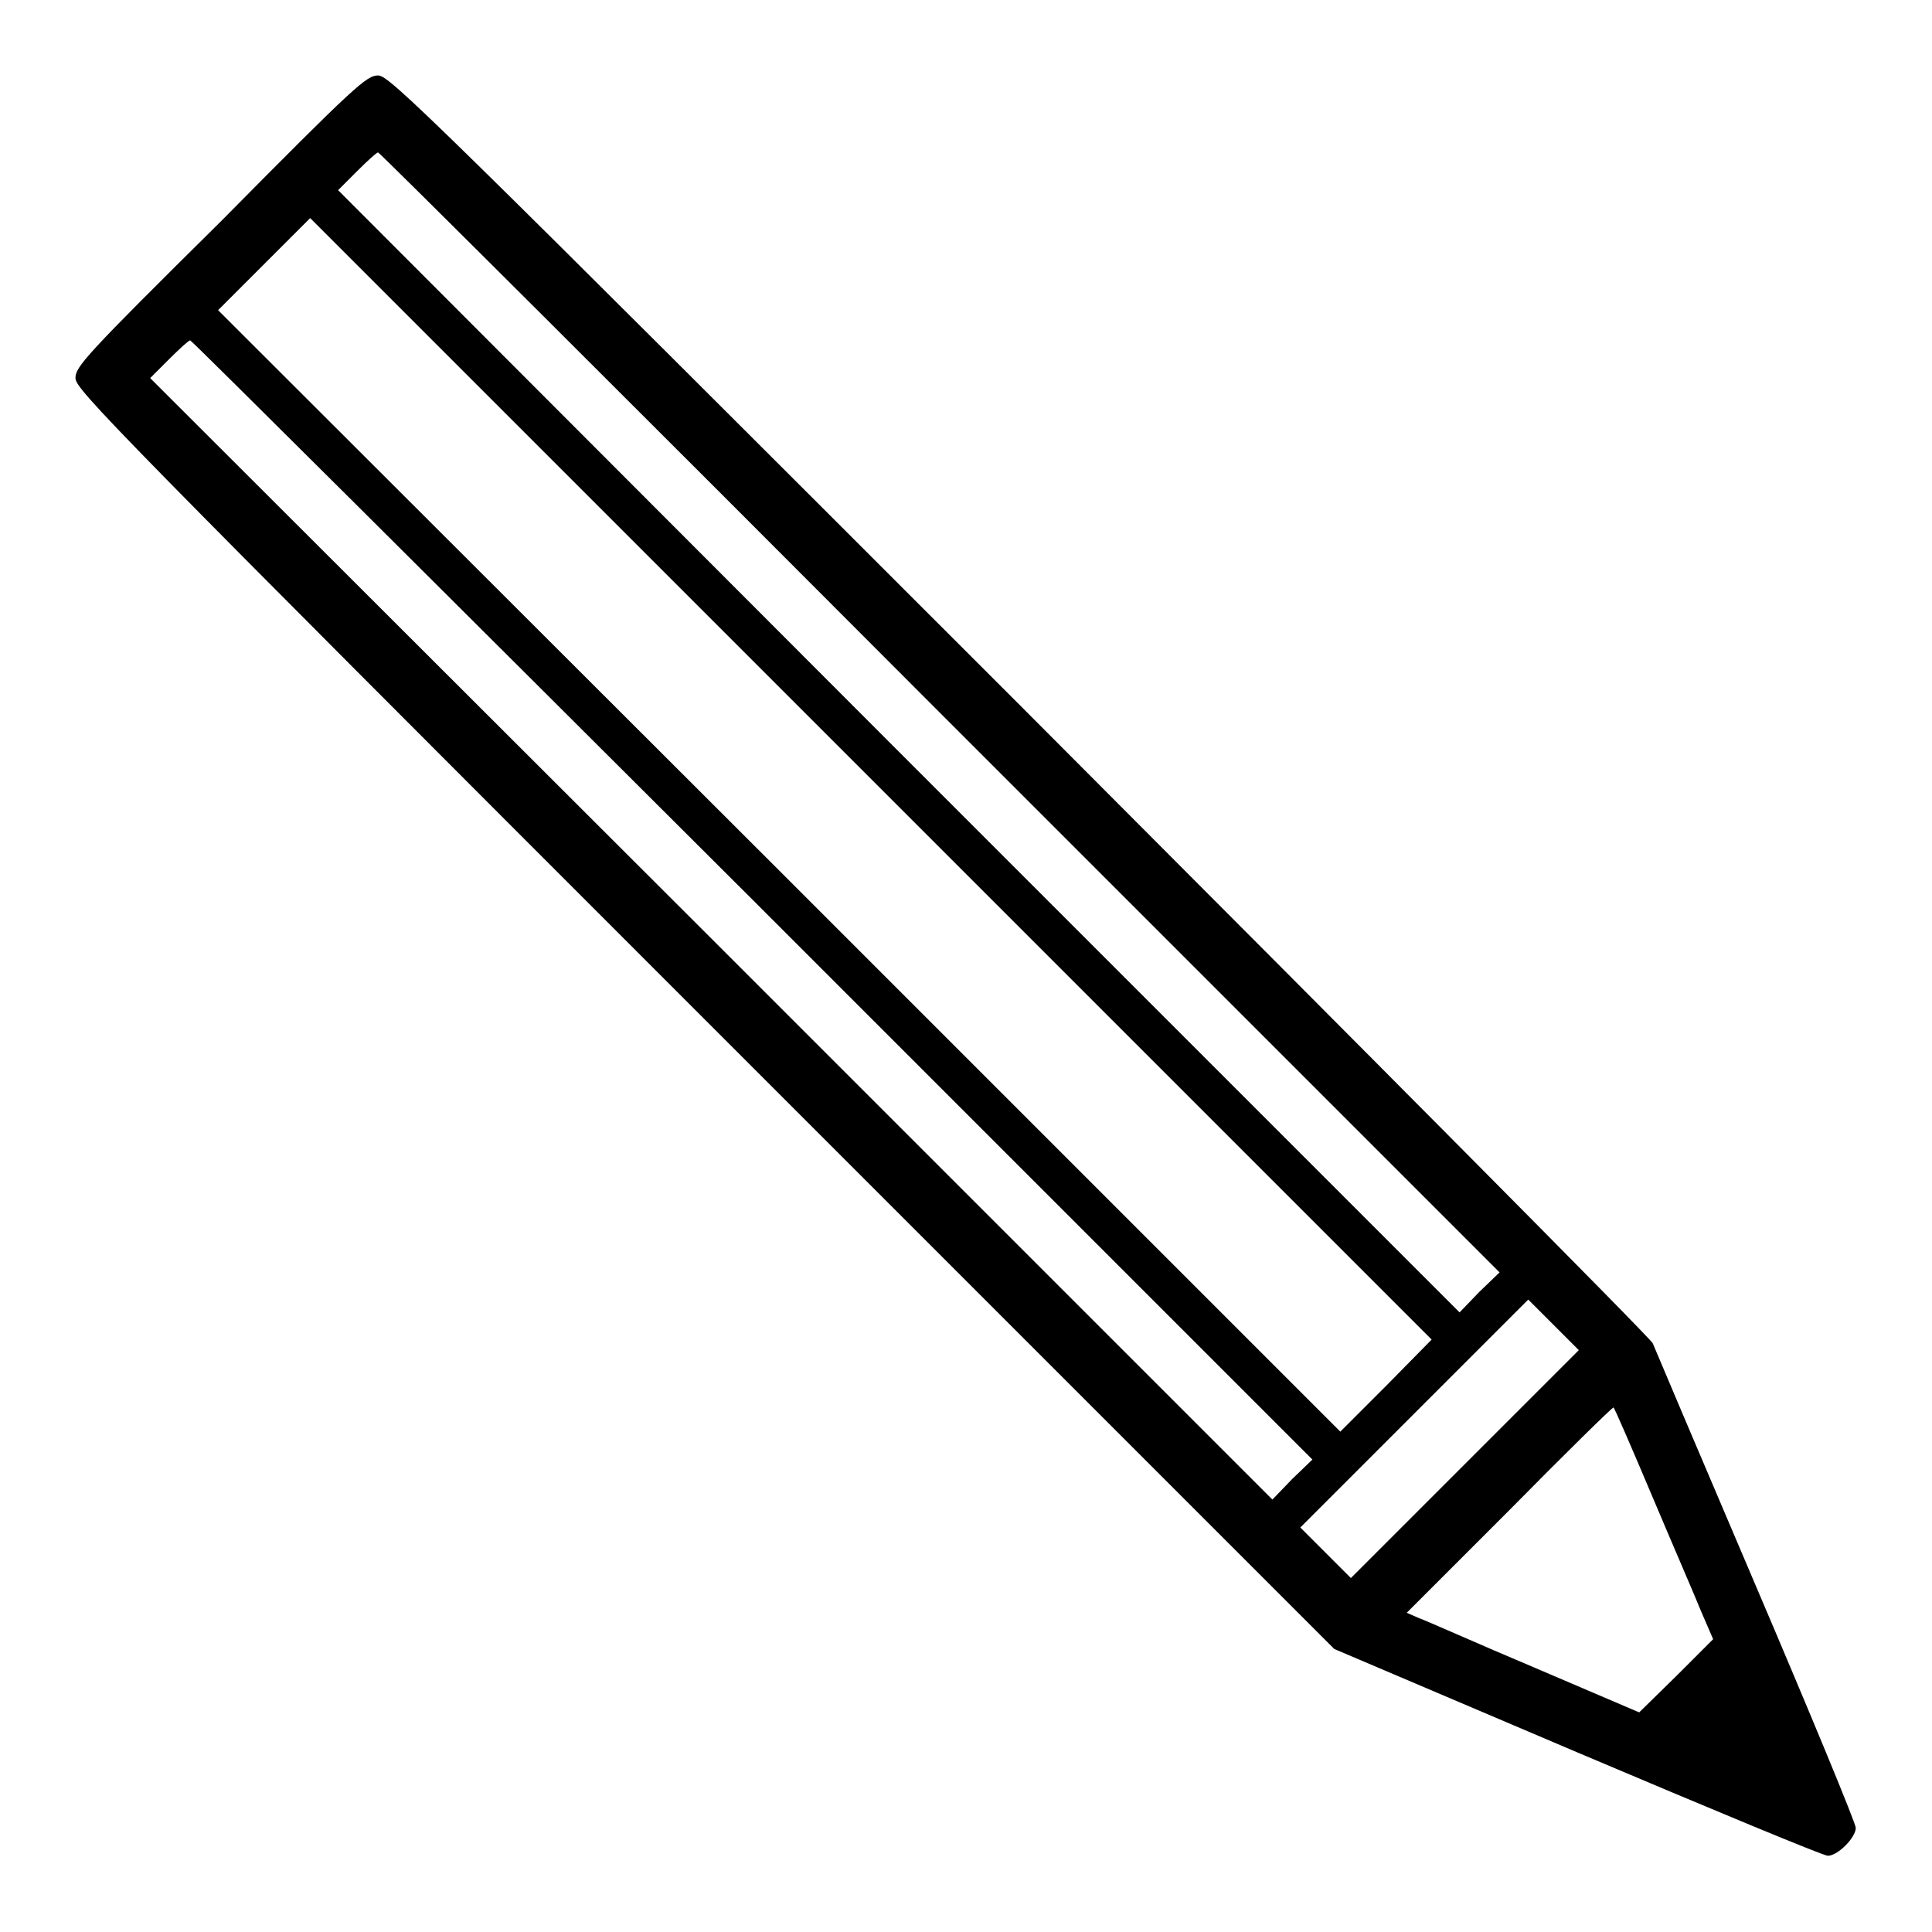
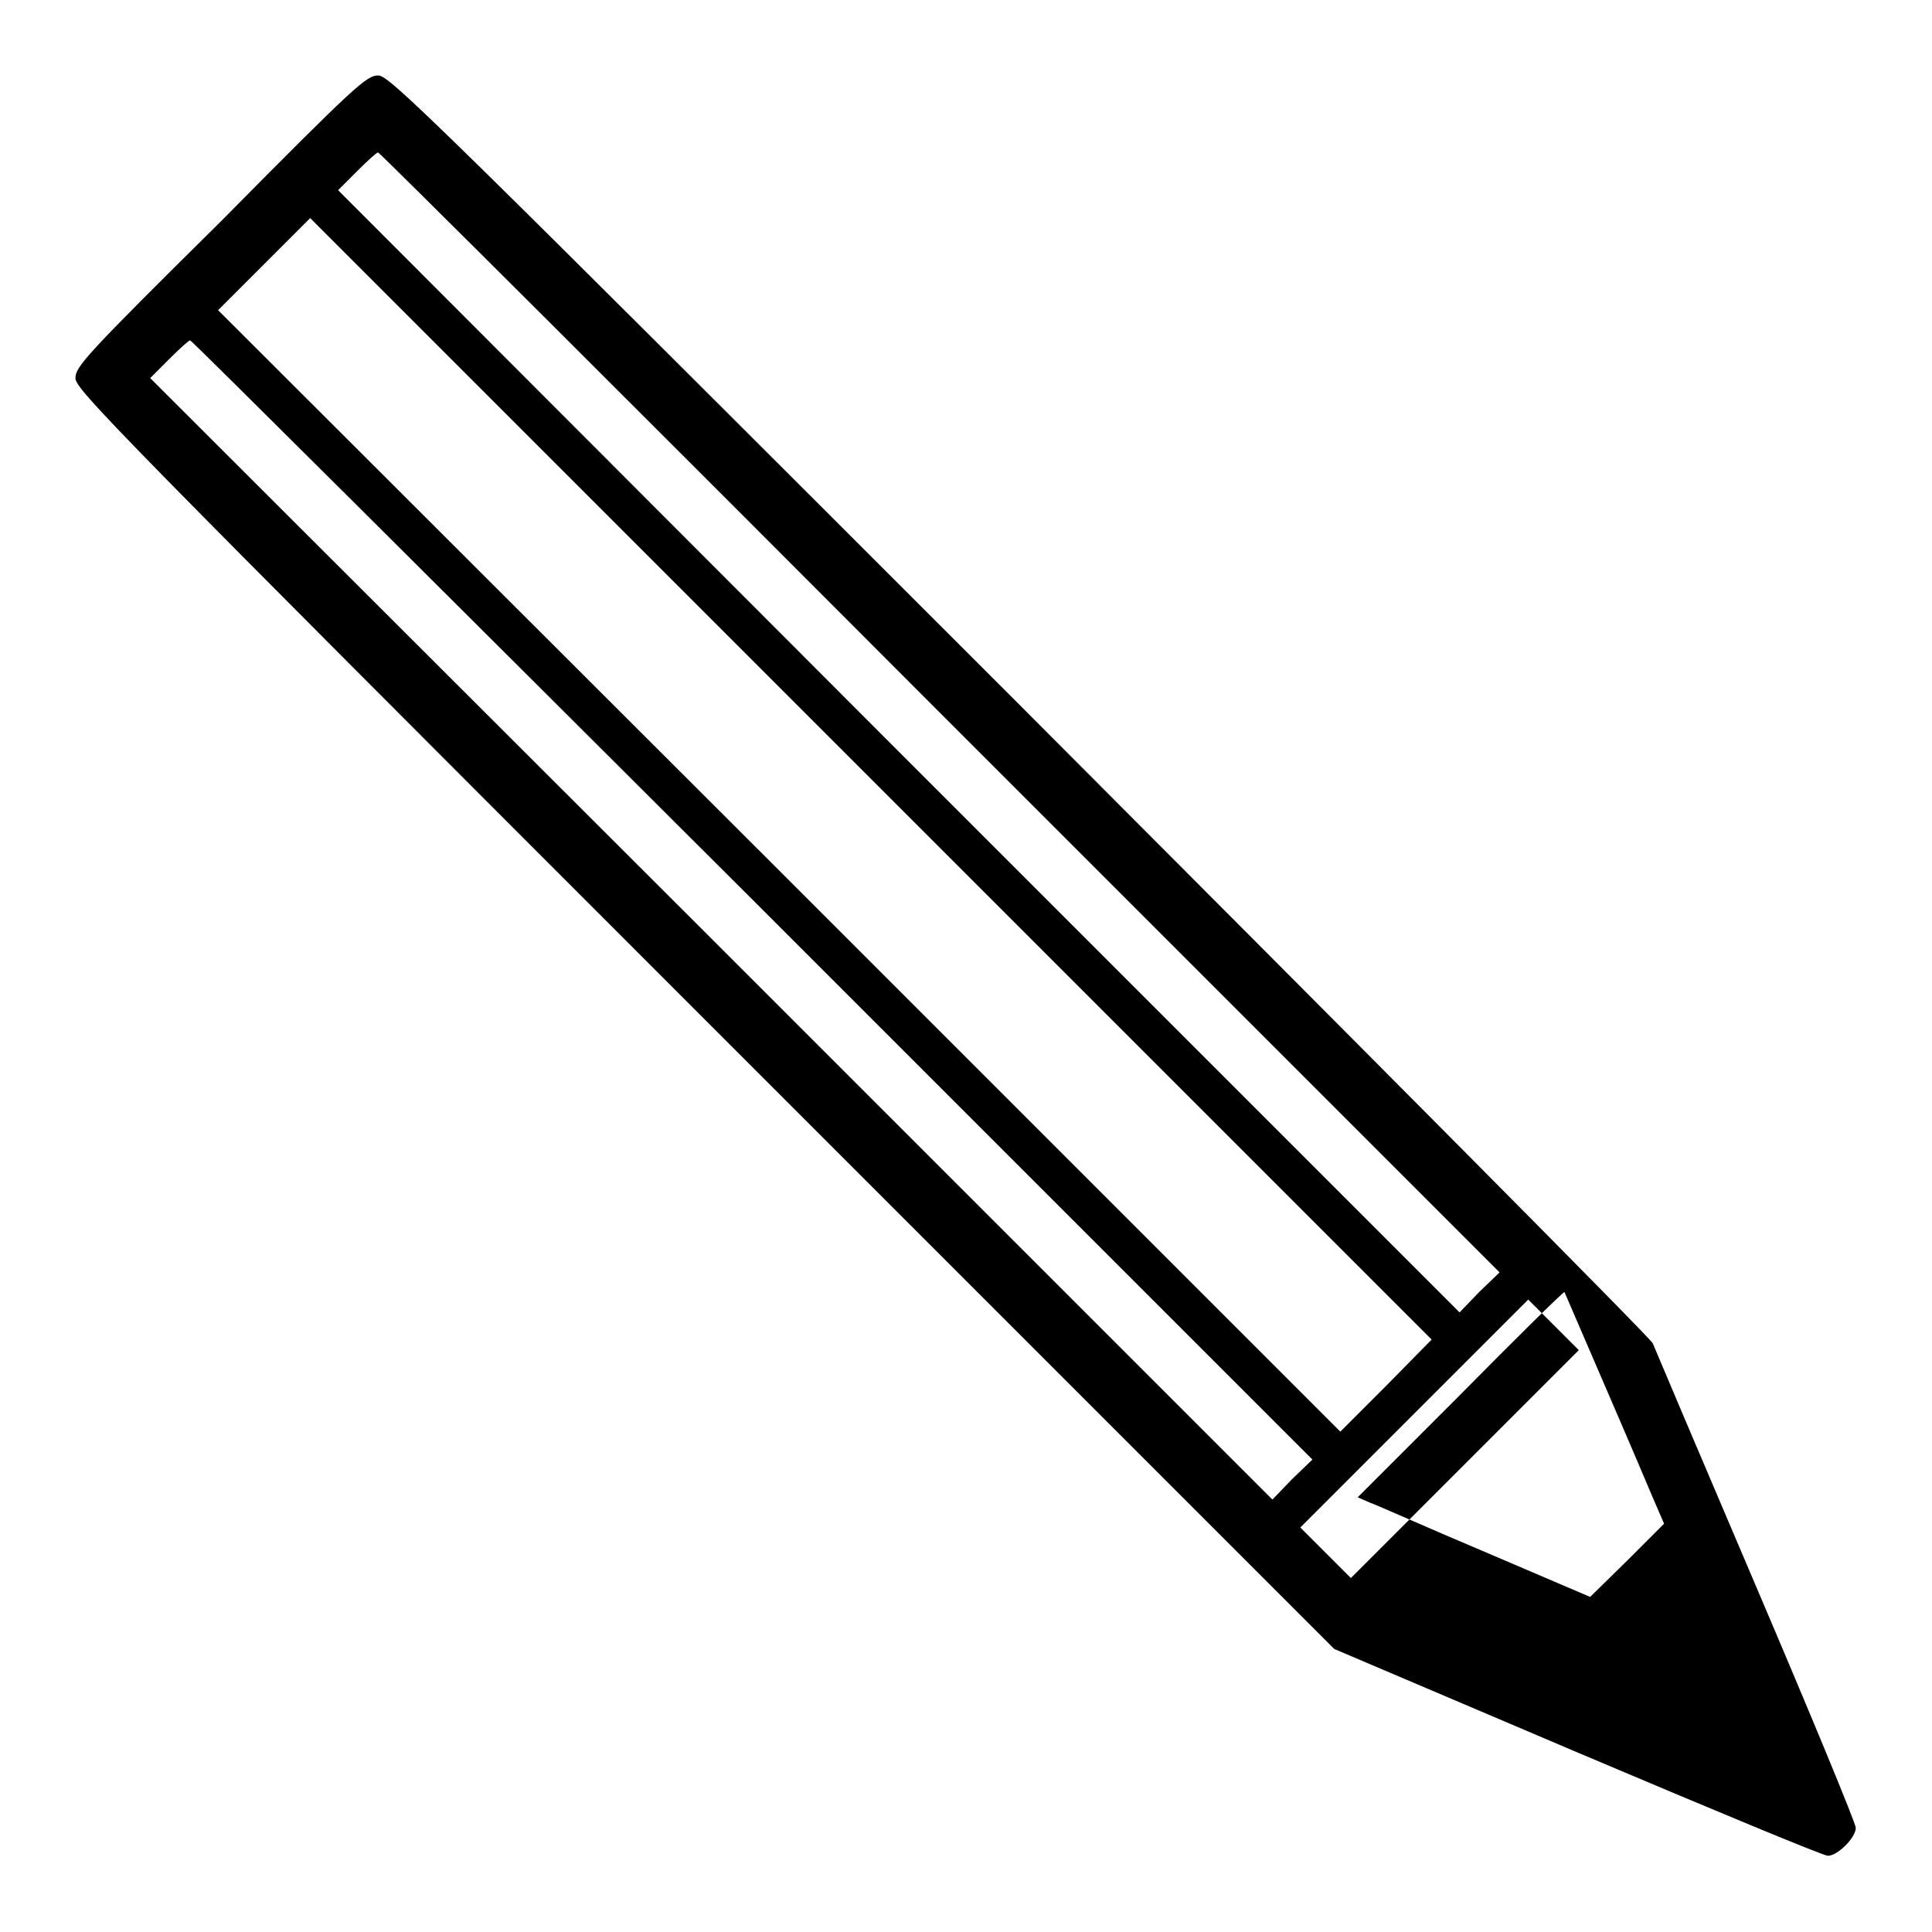
<svg xmlns="http://www.w3.org/2000/svg" version="1.1" x="0px" y="0px" viewBox="0 0 256 256" enable-background="new 0 0 256 256" xml:space="preserve">
  <g>
    <g>
      <g>
-         <path fill="#000000" d="M29.3,29.3C11.2,47.2,10,48.6,10,50.1c0,1.5,4.5,6.1,83.4,85l83.4,83.4l32.2,13.7c17.7,7.5,32.6,13.7,33.2,13.7c1.3,0,3.7-2.4,3.7-3.7c0-0.6-6-15.1-13.3-32.2c-7.3-17.1-13.4-31.5-13.6-32c-0.1-0.5-37.9-38.5-83.8-84.5C56.2,14.5,51.6,10,50.1,10C48.6,10,47.2,11.2,29.3,29.3z M124.5,94.4l74.2,74.2l-2.7,2.6l-2.6,2.7l-74.3-74.3L44.8,25.2l2.5-2.5c1.4-1.4,2.6-2.5,2.8-2.5C50.2,20.1,83.7,53.5,124.5,94.4z M183.7,183.6l-6.1,6.1l-74.3-74.3L28.9,41.1L35,35l6.1-6.1l74.3,74.3l74.3,74.3L183.7,183.6z M99.7,119.2l74.2,74.2l-2.7,2.6l-2.6,2.7l-74.3-74.3L19.9,50.1l2.5-2.5c1.4-1.4,2.6-2.5,2.8-2.5S58.8,78.4,99.7,119.2z M194.1,194l-15.1,15.1l-3.3-3.3l-3.4-3.4l15.1-15.1l15.1-15.1l3.3,3.3l3.4,3.4L194.1,194z M218.9,198.2c2.7,6.4,5.7,13.3,6.5,15.3l1.6,3.7l-4.9,4.9l-4.9,4.8l-13.8-5.9c-7.6-3.2-14.5-6.3-15.4-6.6l-1.6-0.7l13.6-13.6c7.4-7.5,13.6-13.6,13.8-13.6C213.9,186.5,216.2,191.8,218.9,198.2z" />
+         <path fill="#000000" d="M29.3,29.3C11.2,47.2,10,48.6,10,50.1c0,1.5,4.5,6.1,83.4,85l83.4,83.4l32.2,13.7c17.7,7.5,32.6,13.7,33.2,13.7c1.3,0,3.7-2.4,3.7-3.7c0-0.6-6-15.1-13.3-32.2c-7.3-17.1-13.4-31.5-13.6-32c-0.1-0.5-37.9-38.5-83.8-84.5C56.2,14.5,51.6,10,50.1,10C48.6,10,47.2,11.2,29.3,29.3z M124.5,94.4l74.2,74.2l-2.7,2.6l-2.6,2.7l-74.3-74.3L44.8,25.2l2.5-2.5c1.4-1.4,2.6-2.5,2.8-2.5C50.2,20.1,83.7,53.5,124.5,94.4z M183.7,183.6l-6.1,6.1l-74.3-74.3L28.9,41.1L35,35l6.1-6.1l74.3,74.3l74.3,74.3L183.7,183.6z M99.7,119.2l74.2,74.2l-2.7,2.6l-2.6,2.7l-74.3-74.3L19.9,50.1l2.5-2.5c1.4-1.4,2.6-2.5,2.8-2.5S58.8,78.4,99.7,119.2z M194.1,194l-15.1,15.1l-3.3-3.3l-3.4-3.4l15.1-15.1l15.1-15.1l3.3,3.3l3.4,3.4L194.1,194z M218.9,198.2l1.6,3.7l-4.9,4.9l-4.9,4.8l-13.8-5.9c-7.6-3.2-14.5-6.3-15.4-6.6l-1.6-0.7l13.6-13.6c7.4-7.5,13.6-13.6,13.8-13.6C213.9,186.5,216.2,191.8,218.9,198.2z" />
      </g>
    </g>
  </g>
</svg>